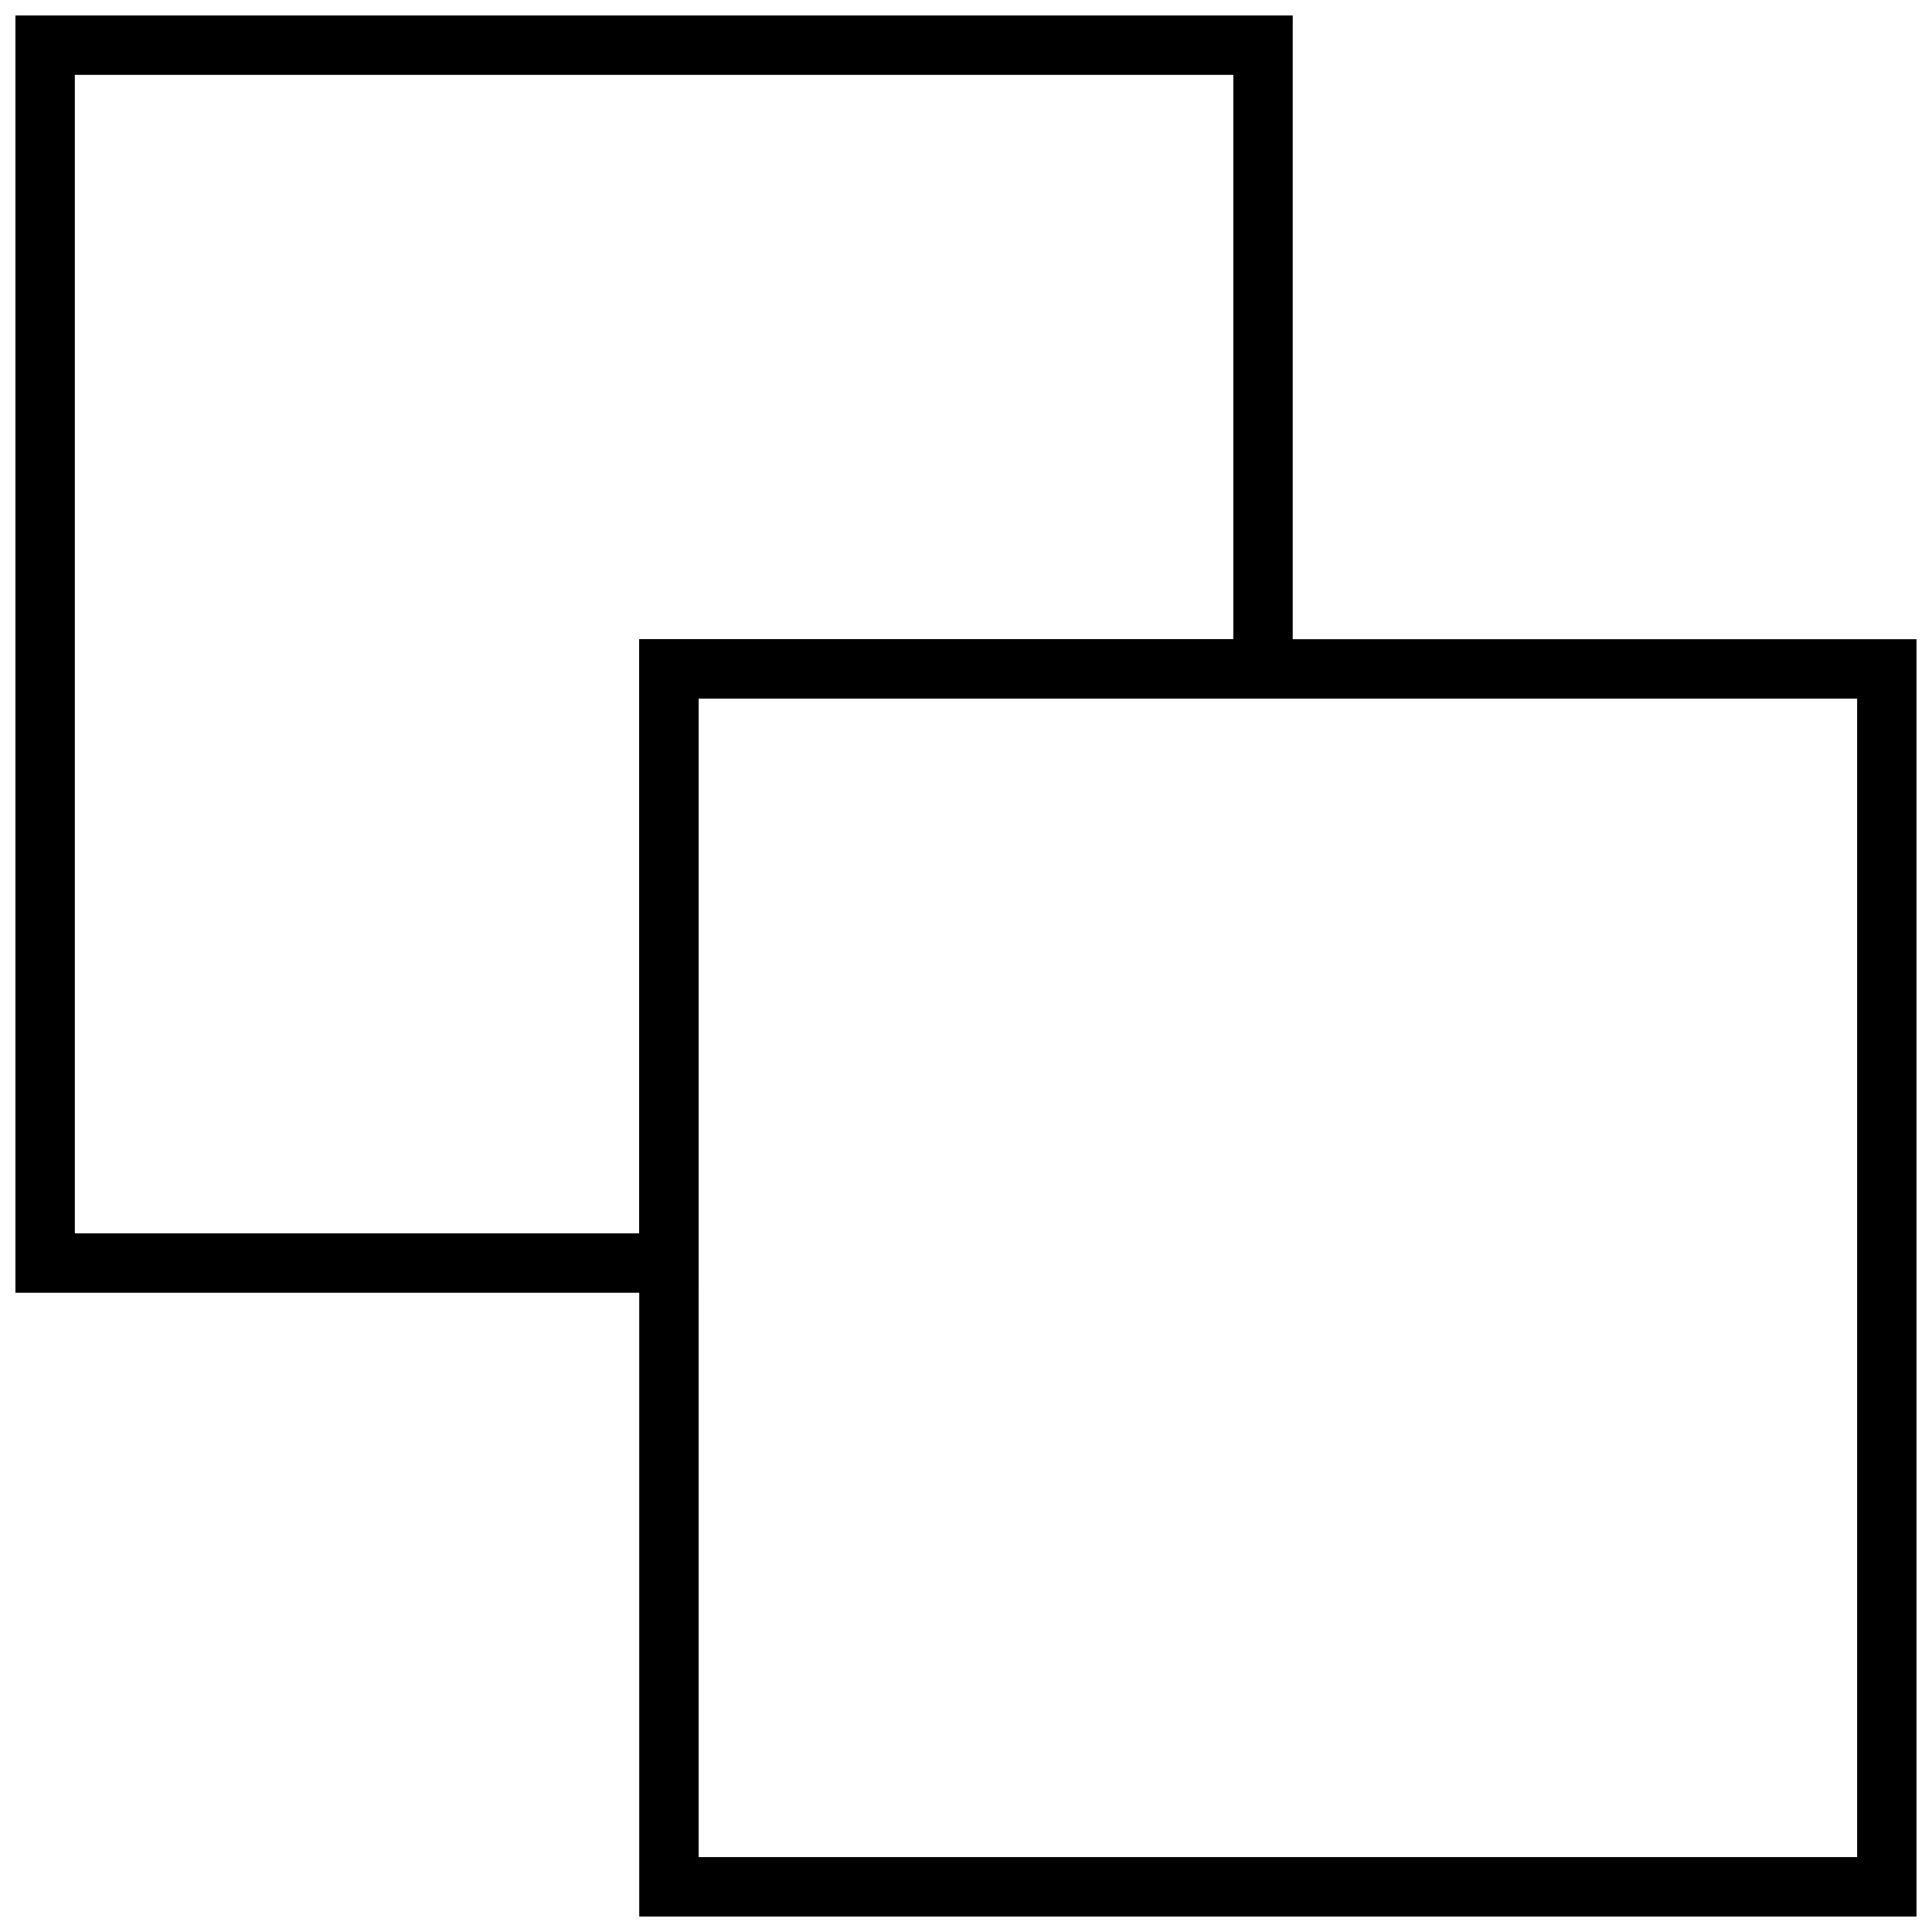
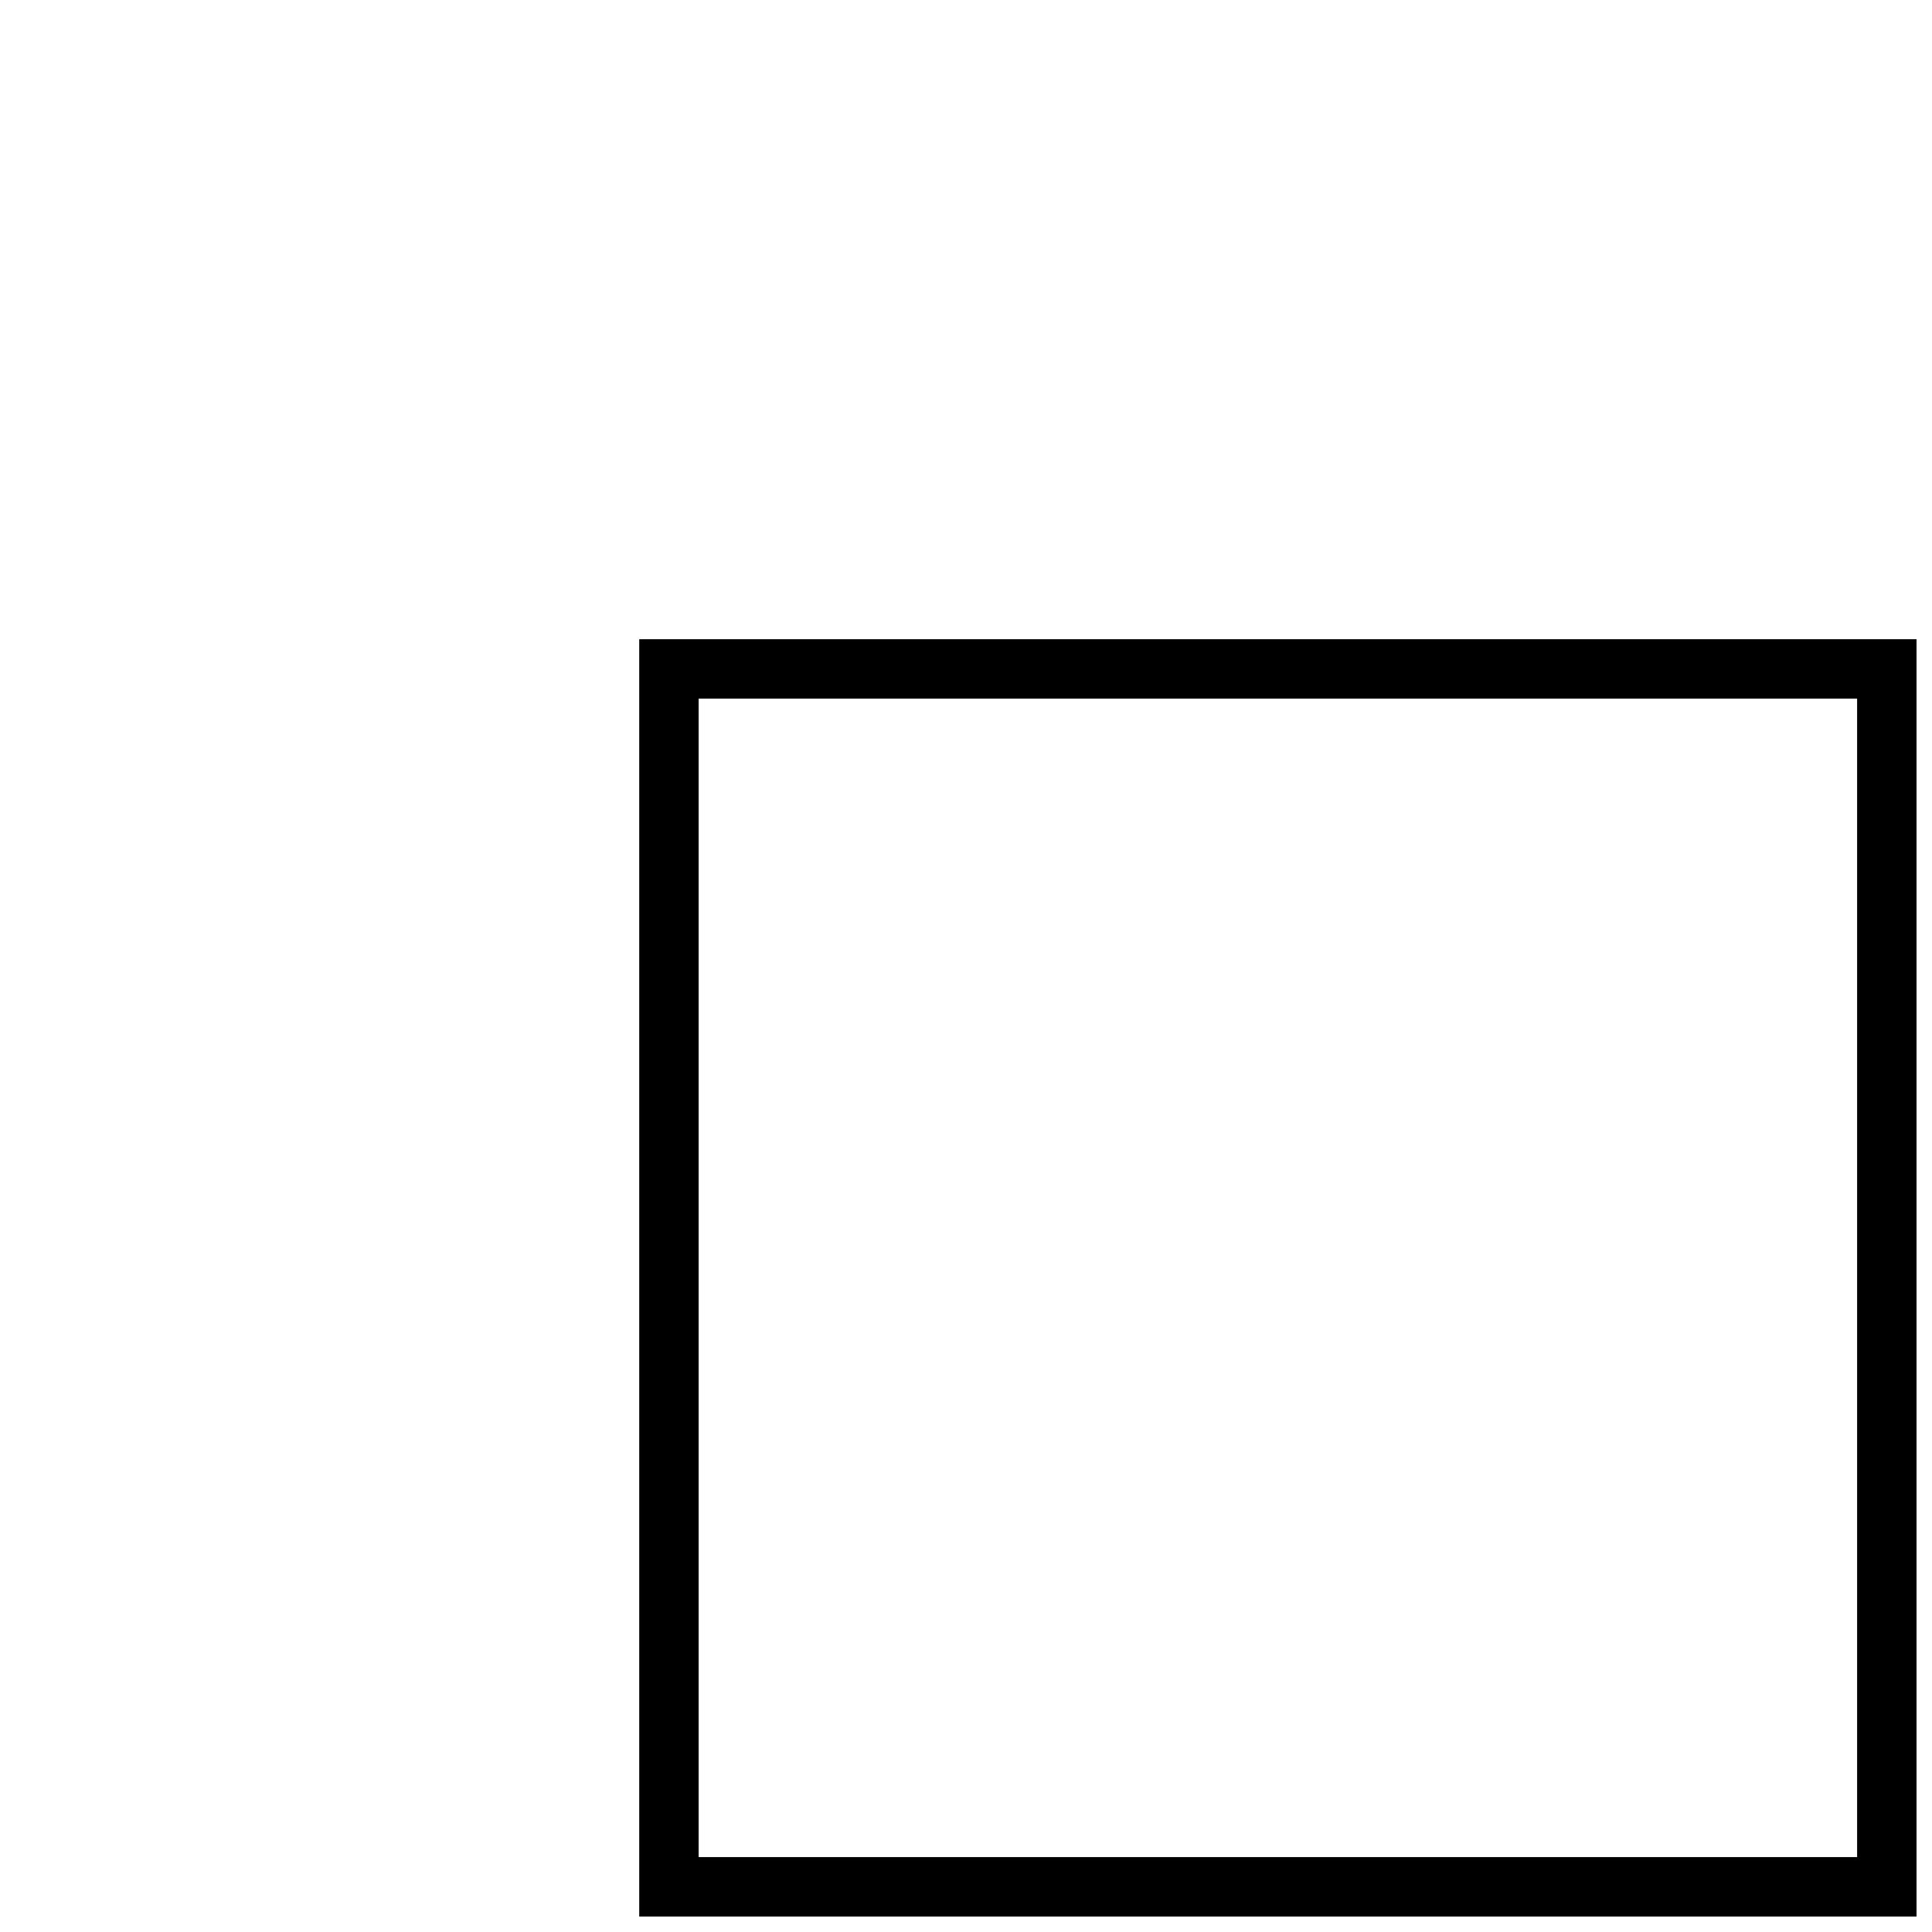
<svg xmlns="http://www.w3.org/2000/svg" width="800px" height="800px" version="1.1" viewBox="144 144 512 512">
  <defs>
    <clipPath id="b">
      <path d="m313 313h338.9v338.9h-338.9z" />
    </clipPath>
    <clipPath id="a">
      <path d="m148.09 148.09h338.91v338.91h-338.91z" />
    </clipPath>
  </defs>
  <g>
    <g clip-path="url(#b)">
      <path transform="matrix(7.872 0 0 7.872 148.09 148.09)" d="m22 22h41v41h-41z" fill="none" stroke="#000000" stroke-miterlimit="10" stroke-width="2" />
    </g>
    <g clip-path="url(#a)">
-       <path transform="matrix(7.872 0 0 7.872 148.09 148.09)" d="m22 22h20v-21h-41v41h21z" fill="none" stroke="#000000" stroke-miterlimit="10" stroke-width="2" />
-     </g>
+       </g>
  </g>
</svg>